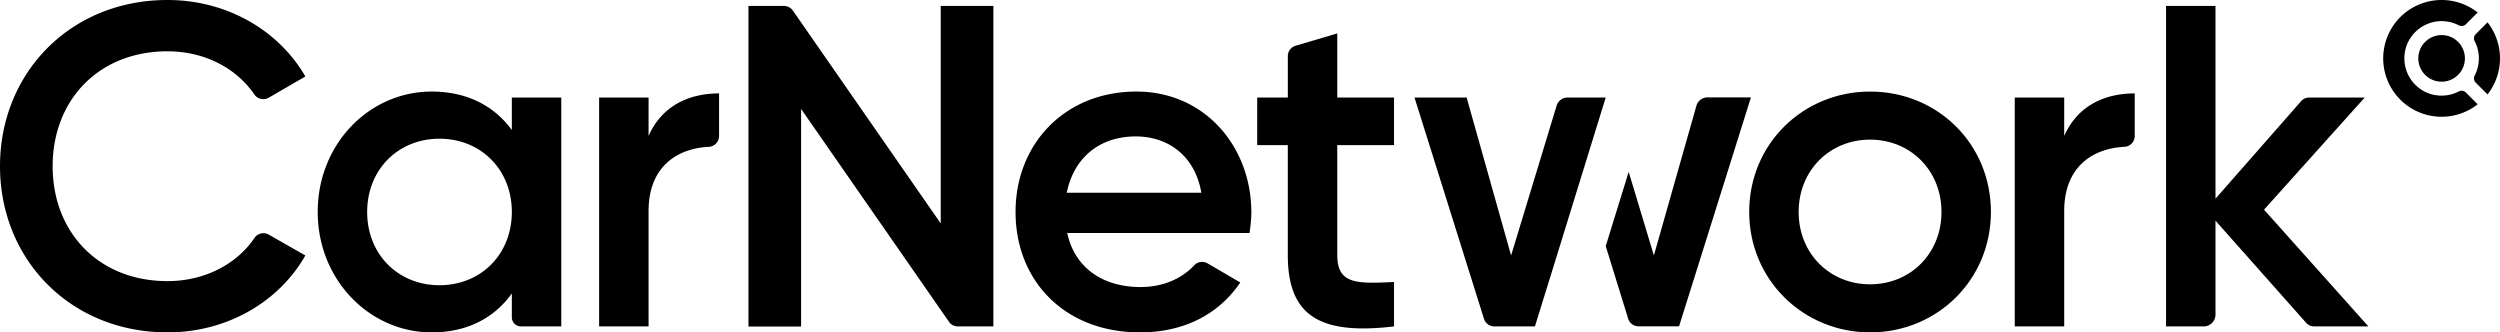
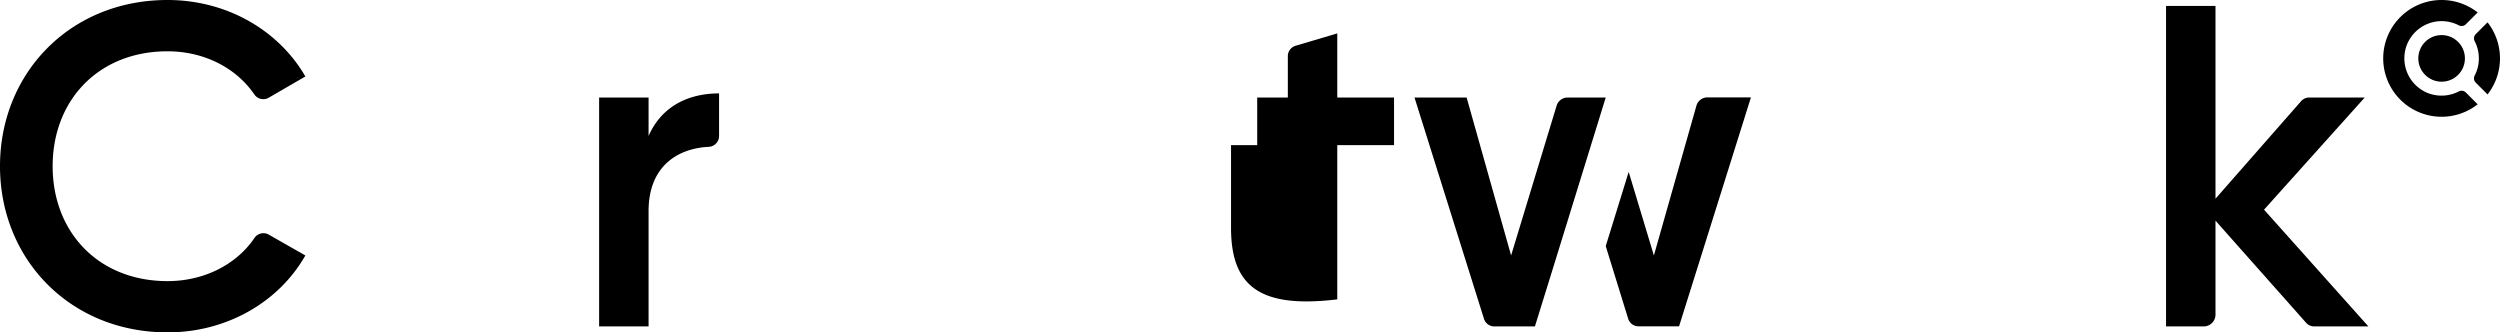
<svg xmlns="http://www.w3.org/2000/svg" viewBox="0 0 1647.23 219">
  <g id="Layer_2" data-name="Layer 2">
    <g id="Layer_1-2" data-name="Layer 1">
      <path d="M0,109.5C0,48.26,46.15,0,110.4,0c38.62,0,73,19.61,90.8,50.38l-24.13,14a7.12,7.12,0,0,1-9.45-2.11c-12-17.56-33.14-28.47-57.22-28.47-45.55,0-75.71,32.27-75.71,75.71s30.16,75.71,75.71,75.71c24.07,0,45.4-10.9,57.27-28.45a7.13,7.13,0,0,1,9.43-2.18l24.1,13.74C183.71,199.09,149.32,219,110.4,219,46.15,219,0,170.73,0,109.5Z" />
-       <path d="M369.82,64.25V215.08H343.33a6.09,6.09,0,0,1-6.09-6.09V193.36C325.78,209.35,308,219,284.45,219c-41,0-75.11-34.69-75.11-79.34,0-44.94,34.08-79.33,75.11-79.33,23.53,0,41.33,9.65,52.79,25.34V64.25Zm-32.58,75.41c0-28-20.51-48.26-47.66-48.26s-47.66,20.21-47.66,48.26,20.51,48.27,47.66,48.27S337.24,167.72,337.24,139.66Z" />
      <path d="M473.79,61.54V89.62a7.15,7.15,0,0,1-6.86,7.13c-19.56.94-39.59,12.09-39.59,42.31v76H394.76V64.25h32.58V89.59C436.39,69.08,454.79,61.54,473.79,61.54Z" />
-       <path d="M654.53,3.92V215.08H631.12a7.13,7.13,0,0,1-5.86-3.07L527.84,71.79v143a.34.34,0,0,1-.33.34H493.15V3.92h23.42A7.14,7.14,0,0,1,522.43,7l97.41,140.22V3.92Z" />
-       <path d="M751.45,189.13c15.48,0,27.66-6,35.38-14.29a7.12,7.12,0,0,1,8.83-1.31l21.55,12.59C803.33,206.63,780.71,219,751.14,219c-49.77,0-82-34.09-82-79.34,0-44.64,32.28-79.33,79.64-79.33,44.95,0,75.72,36.2,75.72,79.64a99.21,99.21,0,0,1-1.21,13.57H703.18C708.31,177.07,727.31,189.13,751.45,189.13ZM791.57,127C787,101.05,768,89.89,748.43,89.89c-24.43,0-41,14.48-45.55,37.11Z" />
-       <path d="M881.12,95.62V168c0,19.31,12.67,19,37.4,17.8v29.26c-50.07,6-70-7.85-70-47.06V95.62H828.36V64.25h20.18V37a7.14,7.14,0,0,1,5.11-6.85L881.12,22V64.25h37.4V95.62Z" />
-       <path d="M1152.53,139.66c0-44.94,35.6-79.33,79.64-79.33,44.34,0,79.63,34.39,79.63,79.33,0,44.65-35.29,79.34-79.63,79.34C1188.13,219,1152.53,184.31,1152.53,139.66Zm126.7,0c0-27.45-20.52-47.66-47.06-47.66s-47.06,20.21-47.06,47.66,20.51,47.67,47.06,47.67S1279.23,167.11,1279.23,139.66Z" />
-       <path d="M1406.55,61.54V89.62a7.16,7.16,0,0,1-6.87,7.13c-19.56.94-39.59,12.09-39.59,42.31v76h-32.58V64.25h32.58V89.59C1369.14,69.08,1387.54,61.54,1406.55,61.54Z" />
+       <path d="M881.12,95.62V168v29.26c-50.07,6-70-7.85-70-47.06V95.62H828.36V64.25h20.18V37a7.14,7.14,0,0,1,5.11-6.85L881.12,22V64.25h37.4V95.62Z" />
      <path d="M1519.48,212.68l-59.71-67.28v61.89a7.78,7.78,0,0,1-7.78,7.79h-24.8V3.92h32.58v127l56.39-64.24a7.15,7.15,0,0,1,5.37-2.43h36.58l-66.36,73.91,68.77,76.92h-35.7A7.16,7.16,0,0,1,1519.48,212.68Z" />
      <path d="M1022.07,180.52,1058,64.25h-25.11a7.57,7.57,0,0,0-7.24,5.36l-30,98.71L966.35,64.25H932l45.79,145.83a7.15,7.15,0,0,0,6.81,5h26.74Z" />
      <path d="M1117.73,69.75l-28,98.57-16.6-55.07L1058,162.15,1072.79,210a7.13,7.13,0,0,0,6.82,5h26.71l47.36-150.83H1125A7.56,7.56,0,0,0,1117.73,69.75Z" />
      <circle cx="1608.76" cy="38.47" r="15.36" />
      <path d="M1633.3,38.47a24.38,24.38,0,0,1-2.74,11.28,4,4,0,0,0,.64,4.65l7.82,7.82a38.48,38.48,0,0,0,0-47.5l-7.82,7.81a4,4,0,0,0-.64,4.65A24.39,24.39,0,0,1,1633.3,38.47Z" />
      <path d="M1620.05,60.26a24.7,24.7,0,0,1-16.25,2.25,23,23,0,0,1-8.31-3.38,24.59,24.59,0,0,1-10.82-25.36,23.17,23.17,0,0,1,3.56-8.76,24.58,24.58,0,0,1,31.82-8.34,4,4,0,0,0,4.65-.64l7.81-7.82a38.47,38.47,0,1,0,0,60.51l-7.81-7.81A4,4,0,0,0,1620.05,60.26Z" />
    </g>
  </g>
</svg>